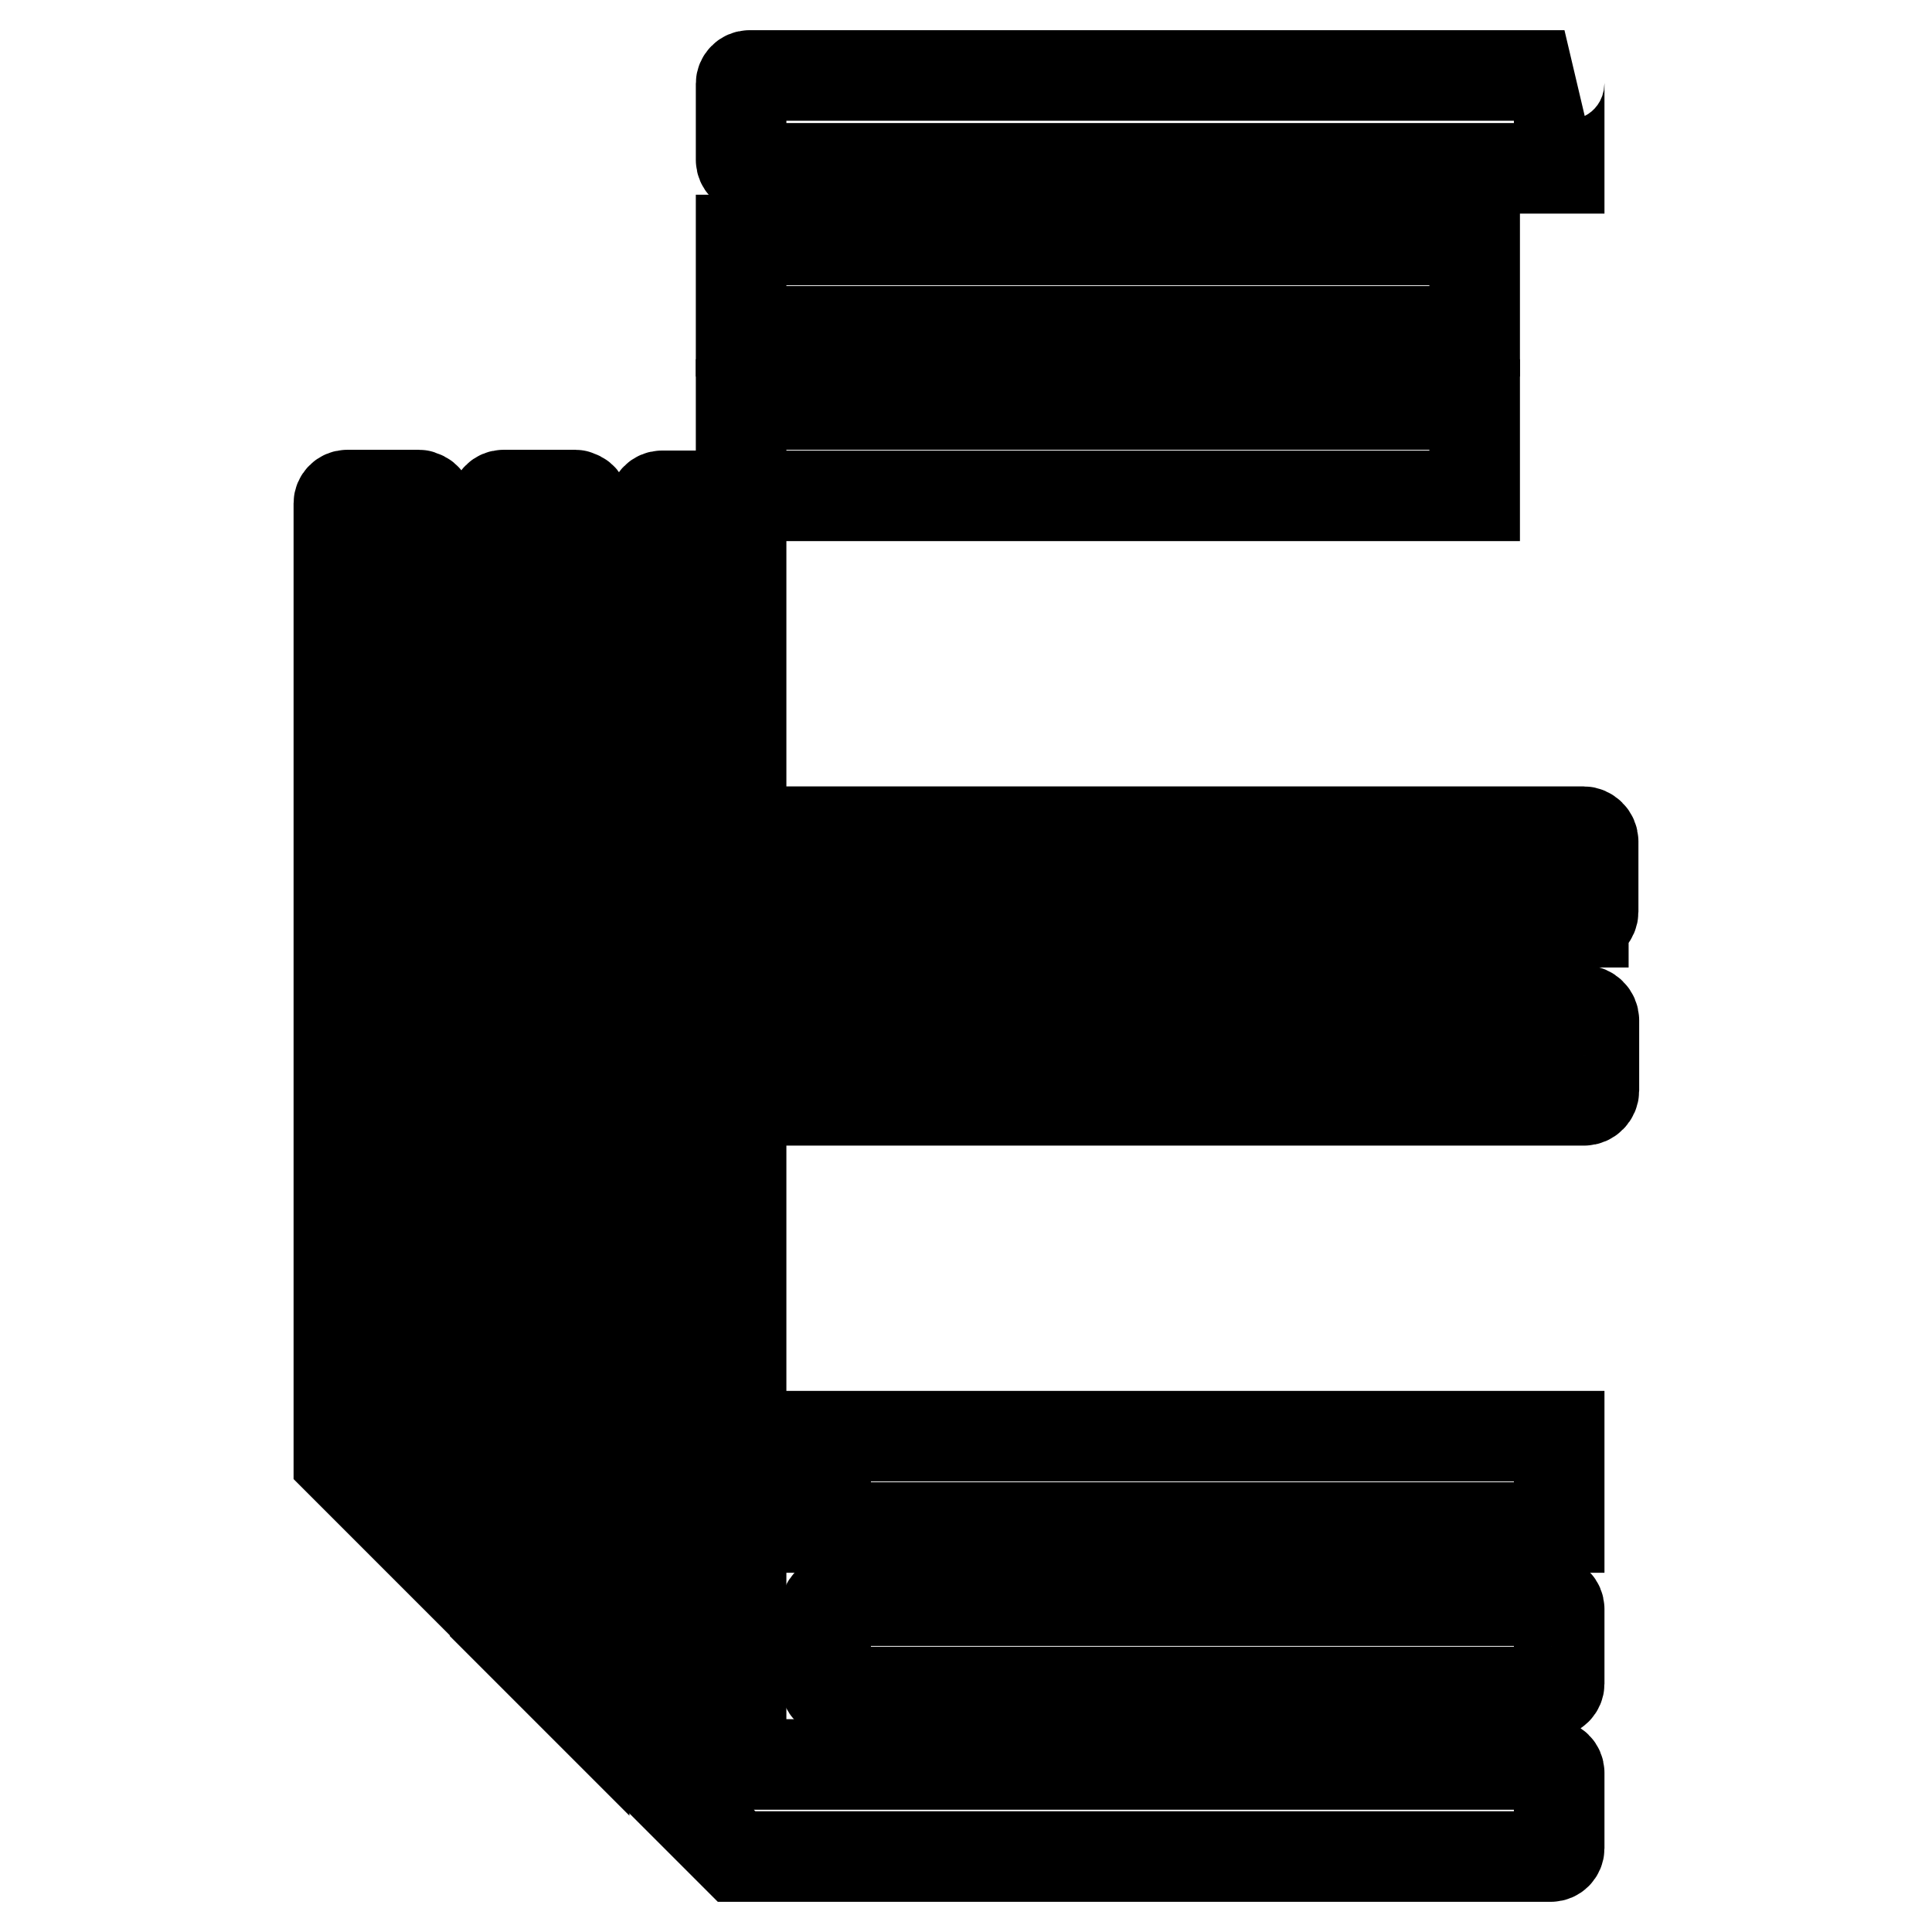
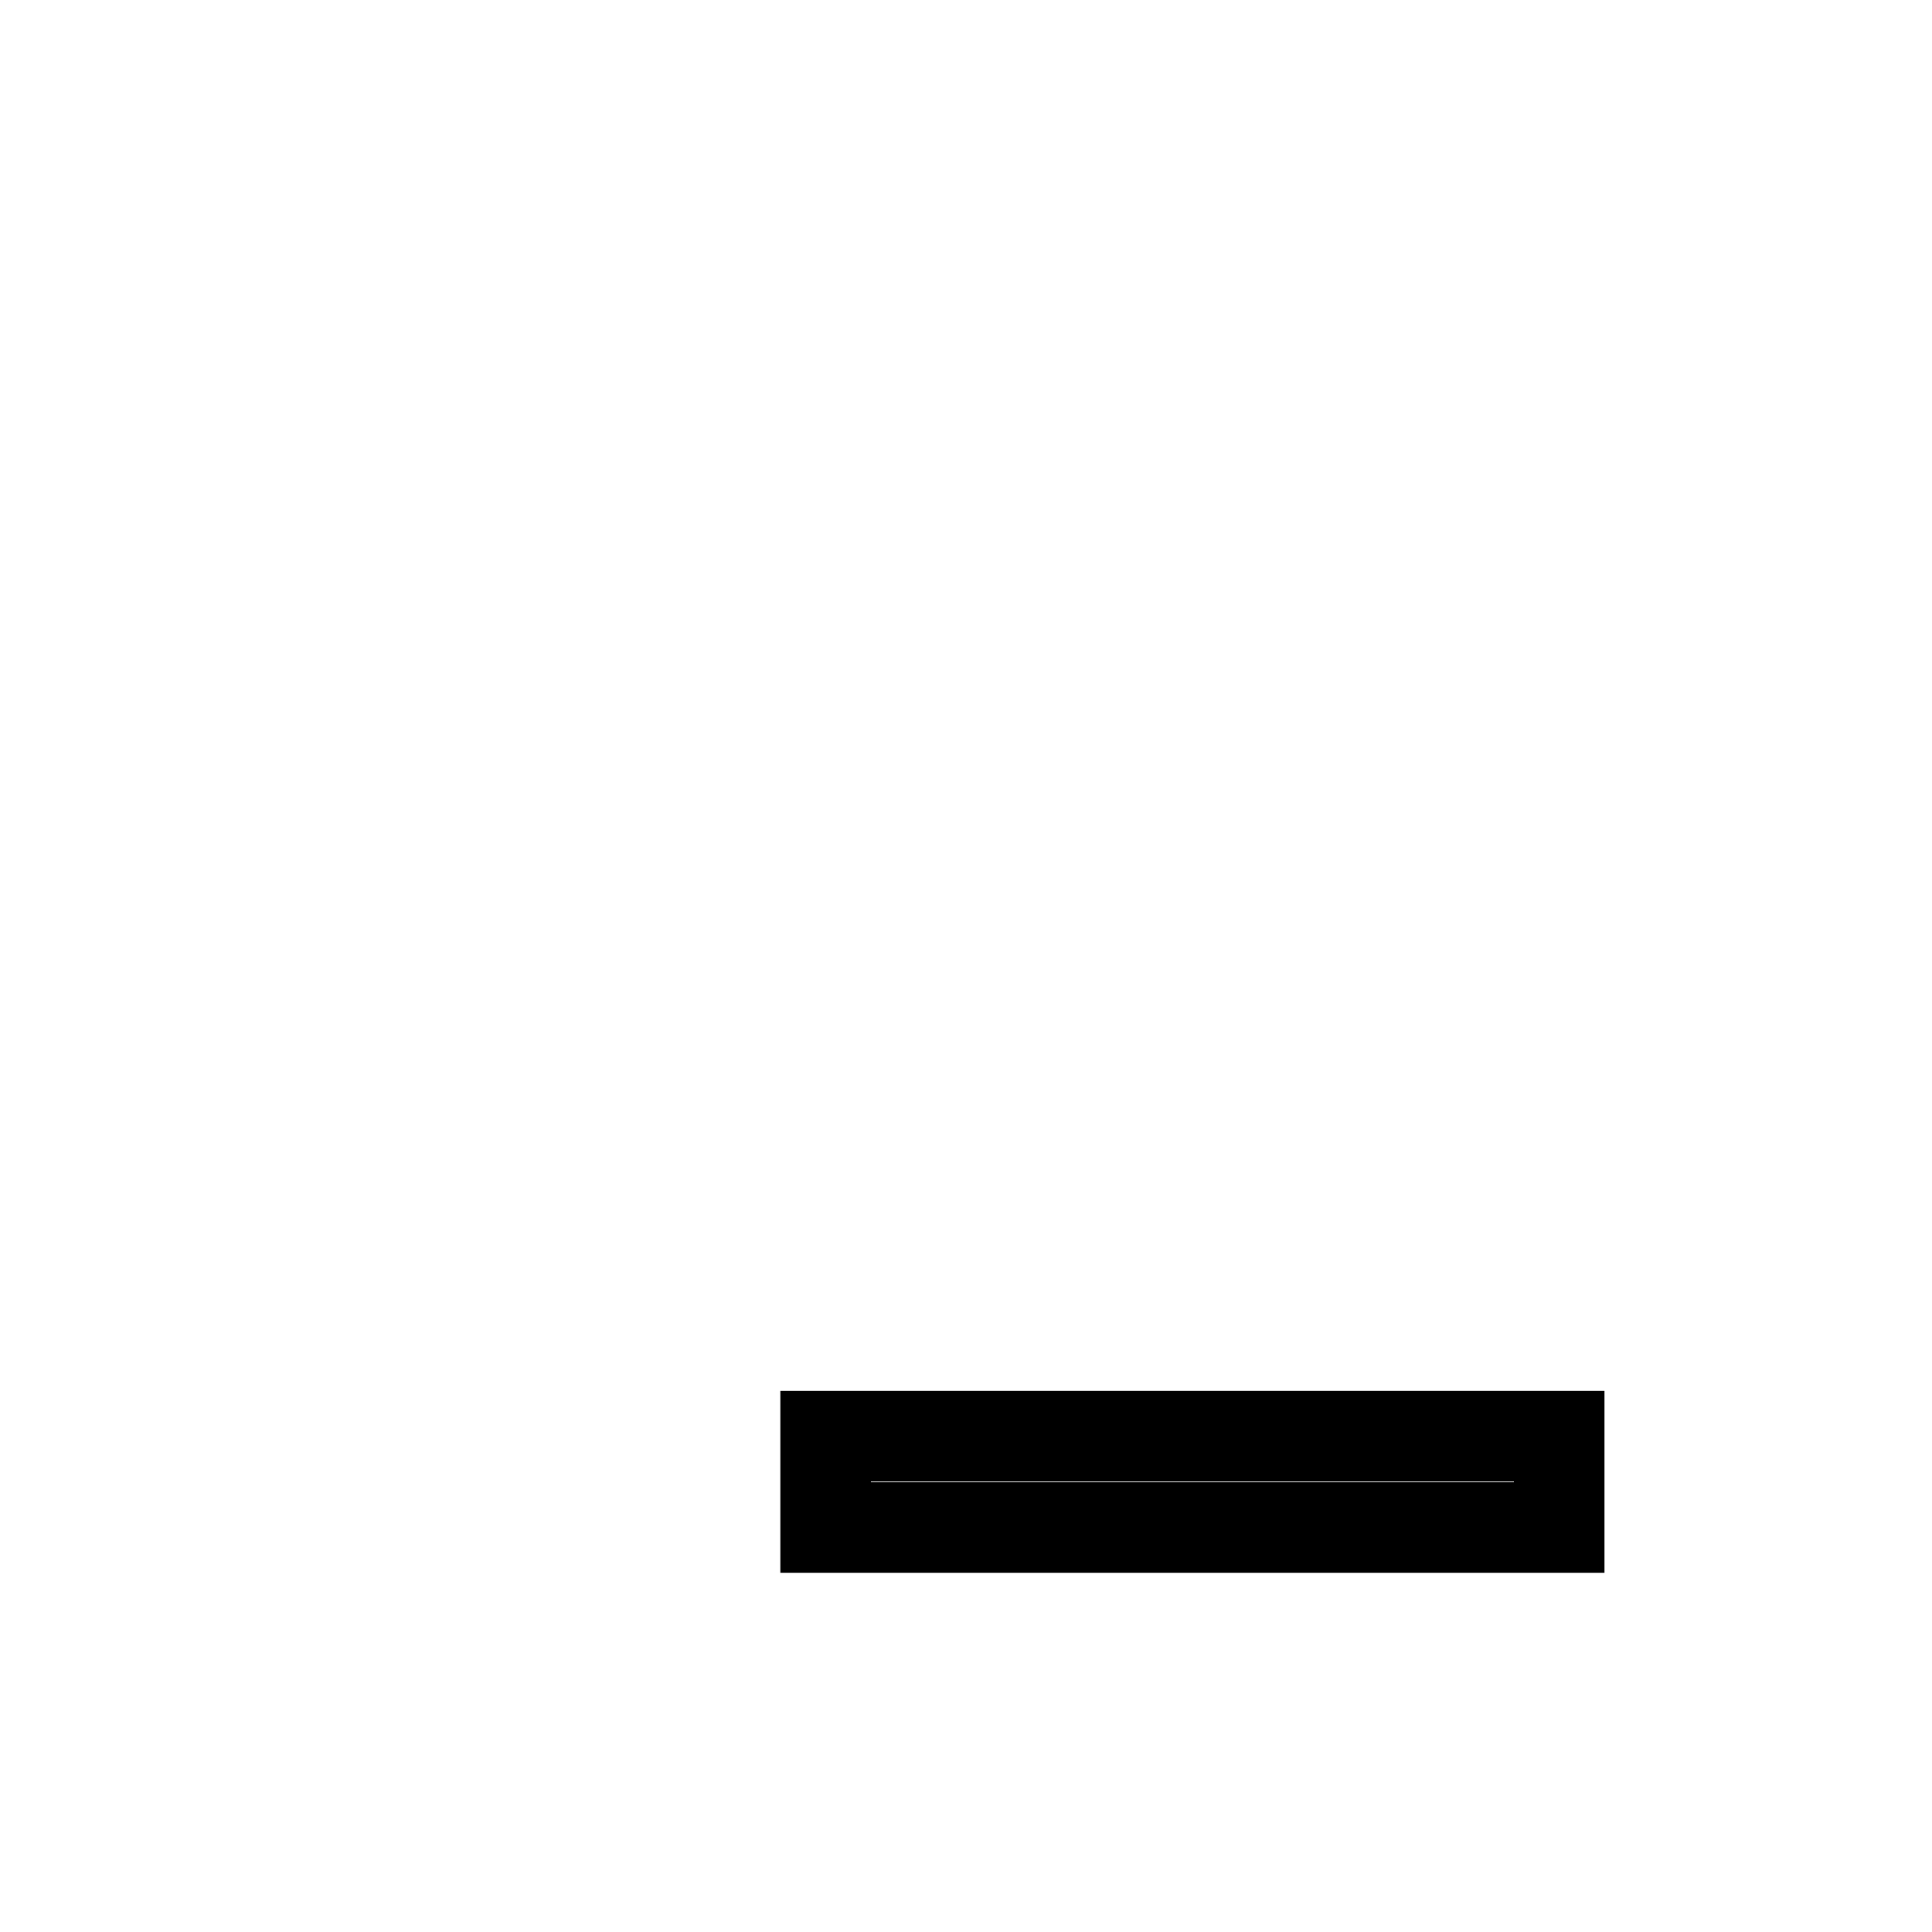
<svg xmlns="http://www.w3.org/2000/svg" version="1.1" x="0px" y="0px" viewBox="0 0 256 256" enable-background="new 0 0 256 256" xml:space="preserve">
  <g>
-     <path stroke-width="12" fill-opacity="0" stroke="#000000" d="M209.8,122.1c0.7,0,1.3-0.6,1.3-1.3v-9.3c0-0.7-0.6-1.3-1.3-1.3H98.2V66.9c0.1-0.6-0.3-1.2-1-1.2 c-0.1,0-0.2,0-0.2,0h-9.3c-0.6,0-1.1,0.5-1.1,1.1v168.2l9,9l2,2h107.9c0.6,0,1.1-0.5,1.1-1.1l0,0v-10c0-0.6-0.5-1.1-1.1-1.1l0,0 H98.2v-88h111.7c0.7,0,1.3-0.6,1.3-1.3v-9.3c0-0.7-0.6-1.3-1.3-1.3H98.2v-11.7H209.8z" />
    <path stroke-width="12" fill-opacity="0" stroke="#000000" d="M109.4,190.3h97.2v12.1h-97.2V190.3z" />
-     <path stroke-width="12" fill-opacity="0" stroke="#000000" d="M205.5,212.1h-95c-0.6,0-1.1,0.5-1.1,1.1l0,0v9.9c0,0.6,0.5,1.1,1.1,1.1l0,0h95c0.6,0,1.1-0.5,1.1-1.1l0,0 v-9.9C206.6,212.6,206.1,212.1,205.5,212.1L205.5,212.1z M55.5,65.6H46c-0.6,0-1.1,0.5-1.1,1.1v126.8l11.8,11.8V66.9 c0.1-0.6-0.4-1.2-1-1.2C55.7,65.6,55.6,65.6,55.5,65.6z M76.3,65.6h-9.6c-0.6,0-1.1,0.5-1.1,1.1v147.6l11.8,11.8V66.9 c0.1-0.6-0.4-1.2-1-1.2C76.4,65.6,76.3,65.6,76.3,65.6z" />
-     <path stroke-width="12" fill-opacity="0" stroke="#000000" d="M98.2,53.6h97.2v12.1H98.2V53.6z" />
-     <path stroke-width="12" fill-opacity="0" stroke="#000000" d="M98.2,31.8h97.2v12.1H98.2V31.8z" />
-     <path stroke-width="12" fill-opacity="0" stroke="#000000" d="M99.3,22.3h107.3V11c0-0.4,0.3-0.8,0.7-1H99.3c-0.6,0-1.1,0.5-1.1,1.1v10.1C98.2,21.8,98.7,22.3,99.3,22.3z " />
  </g>
</svg>